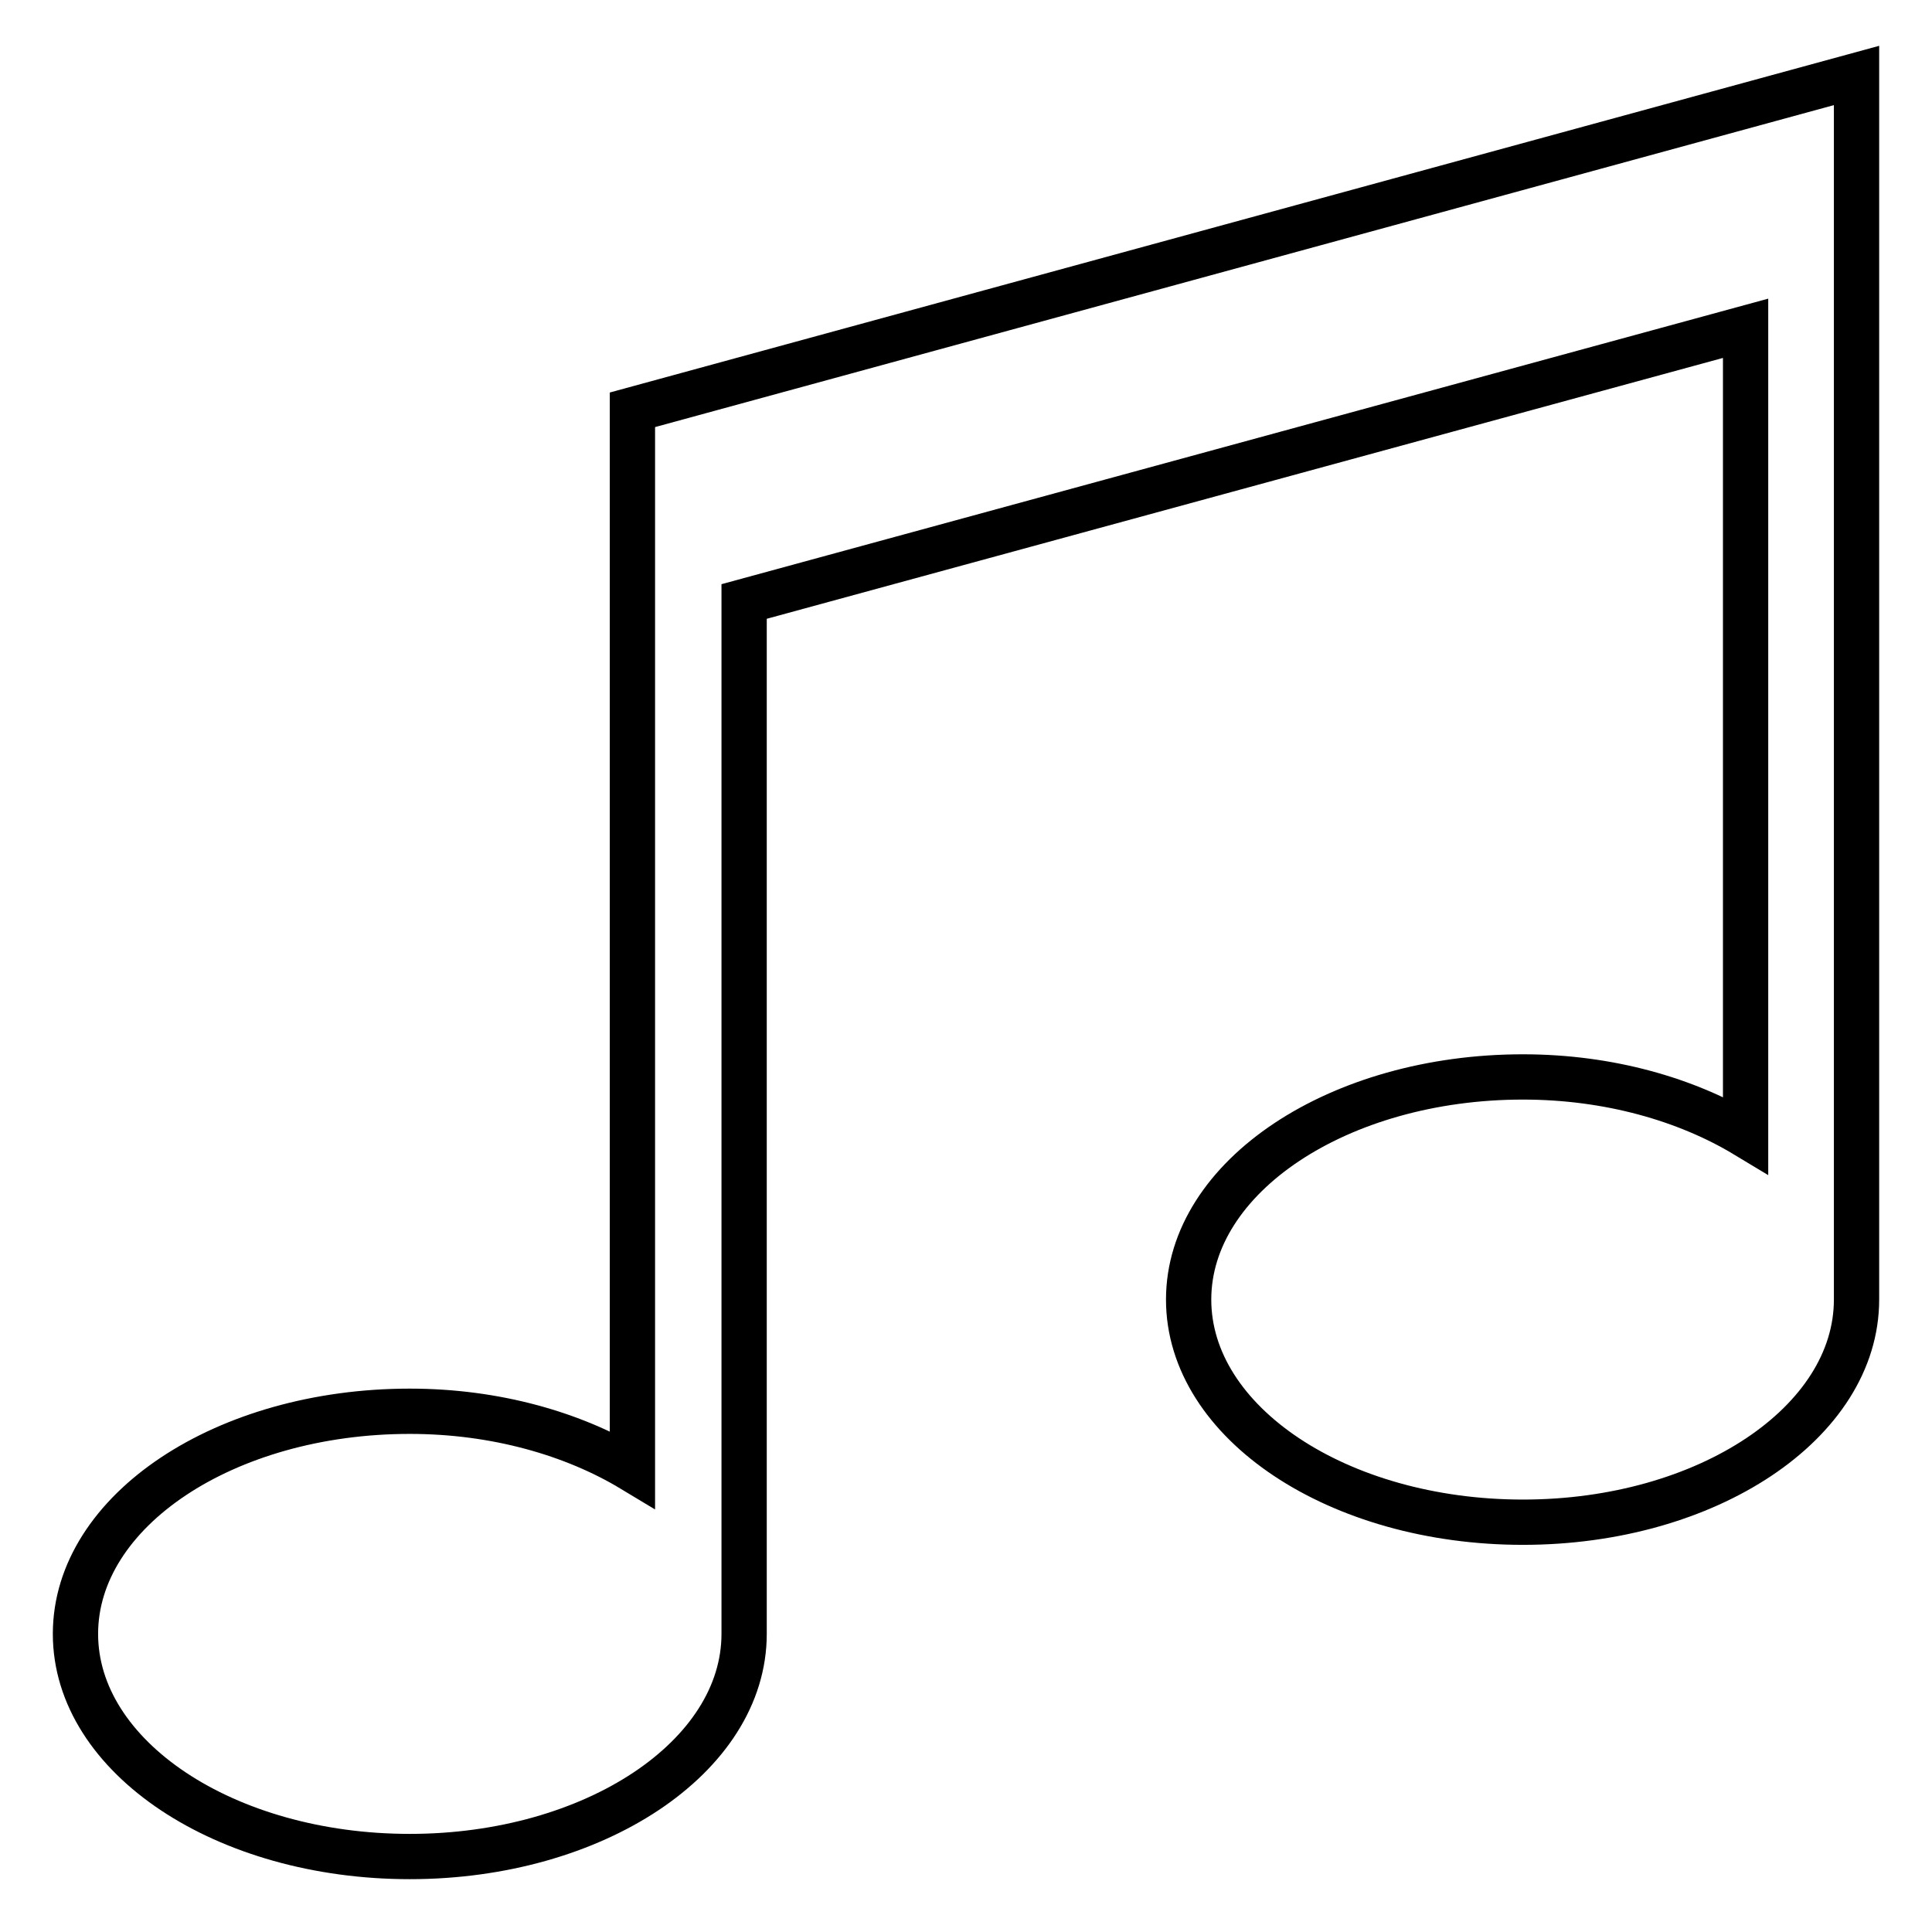
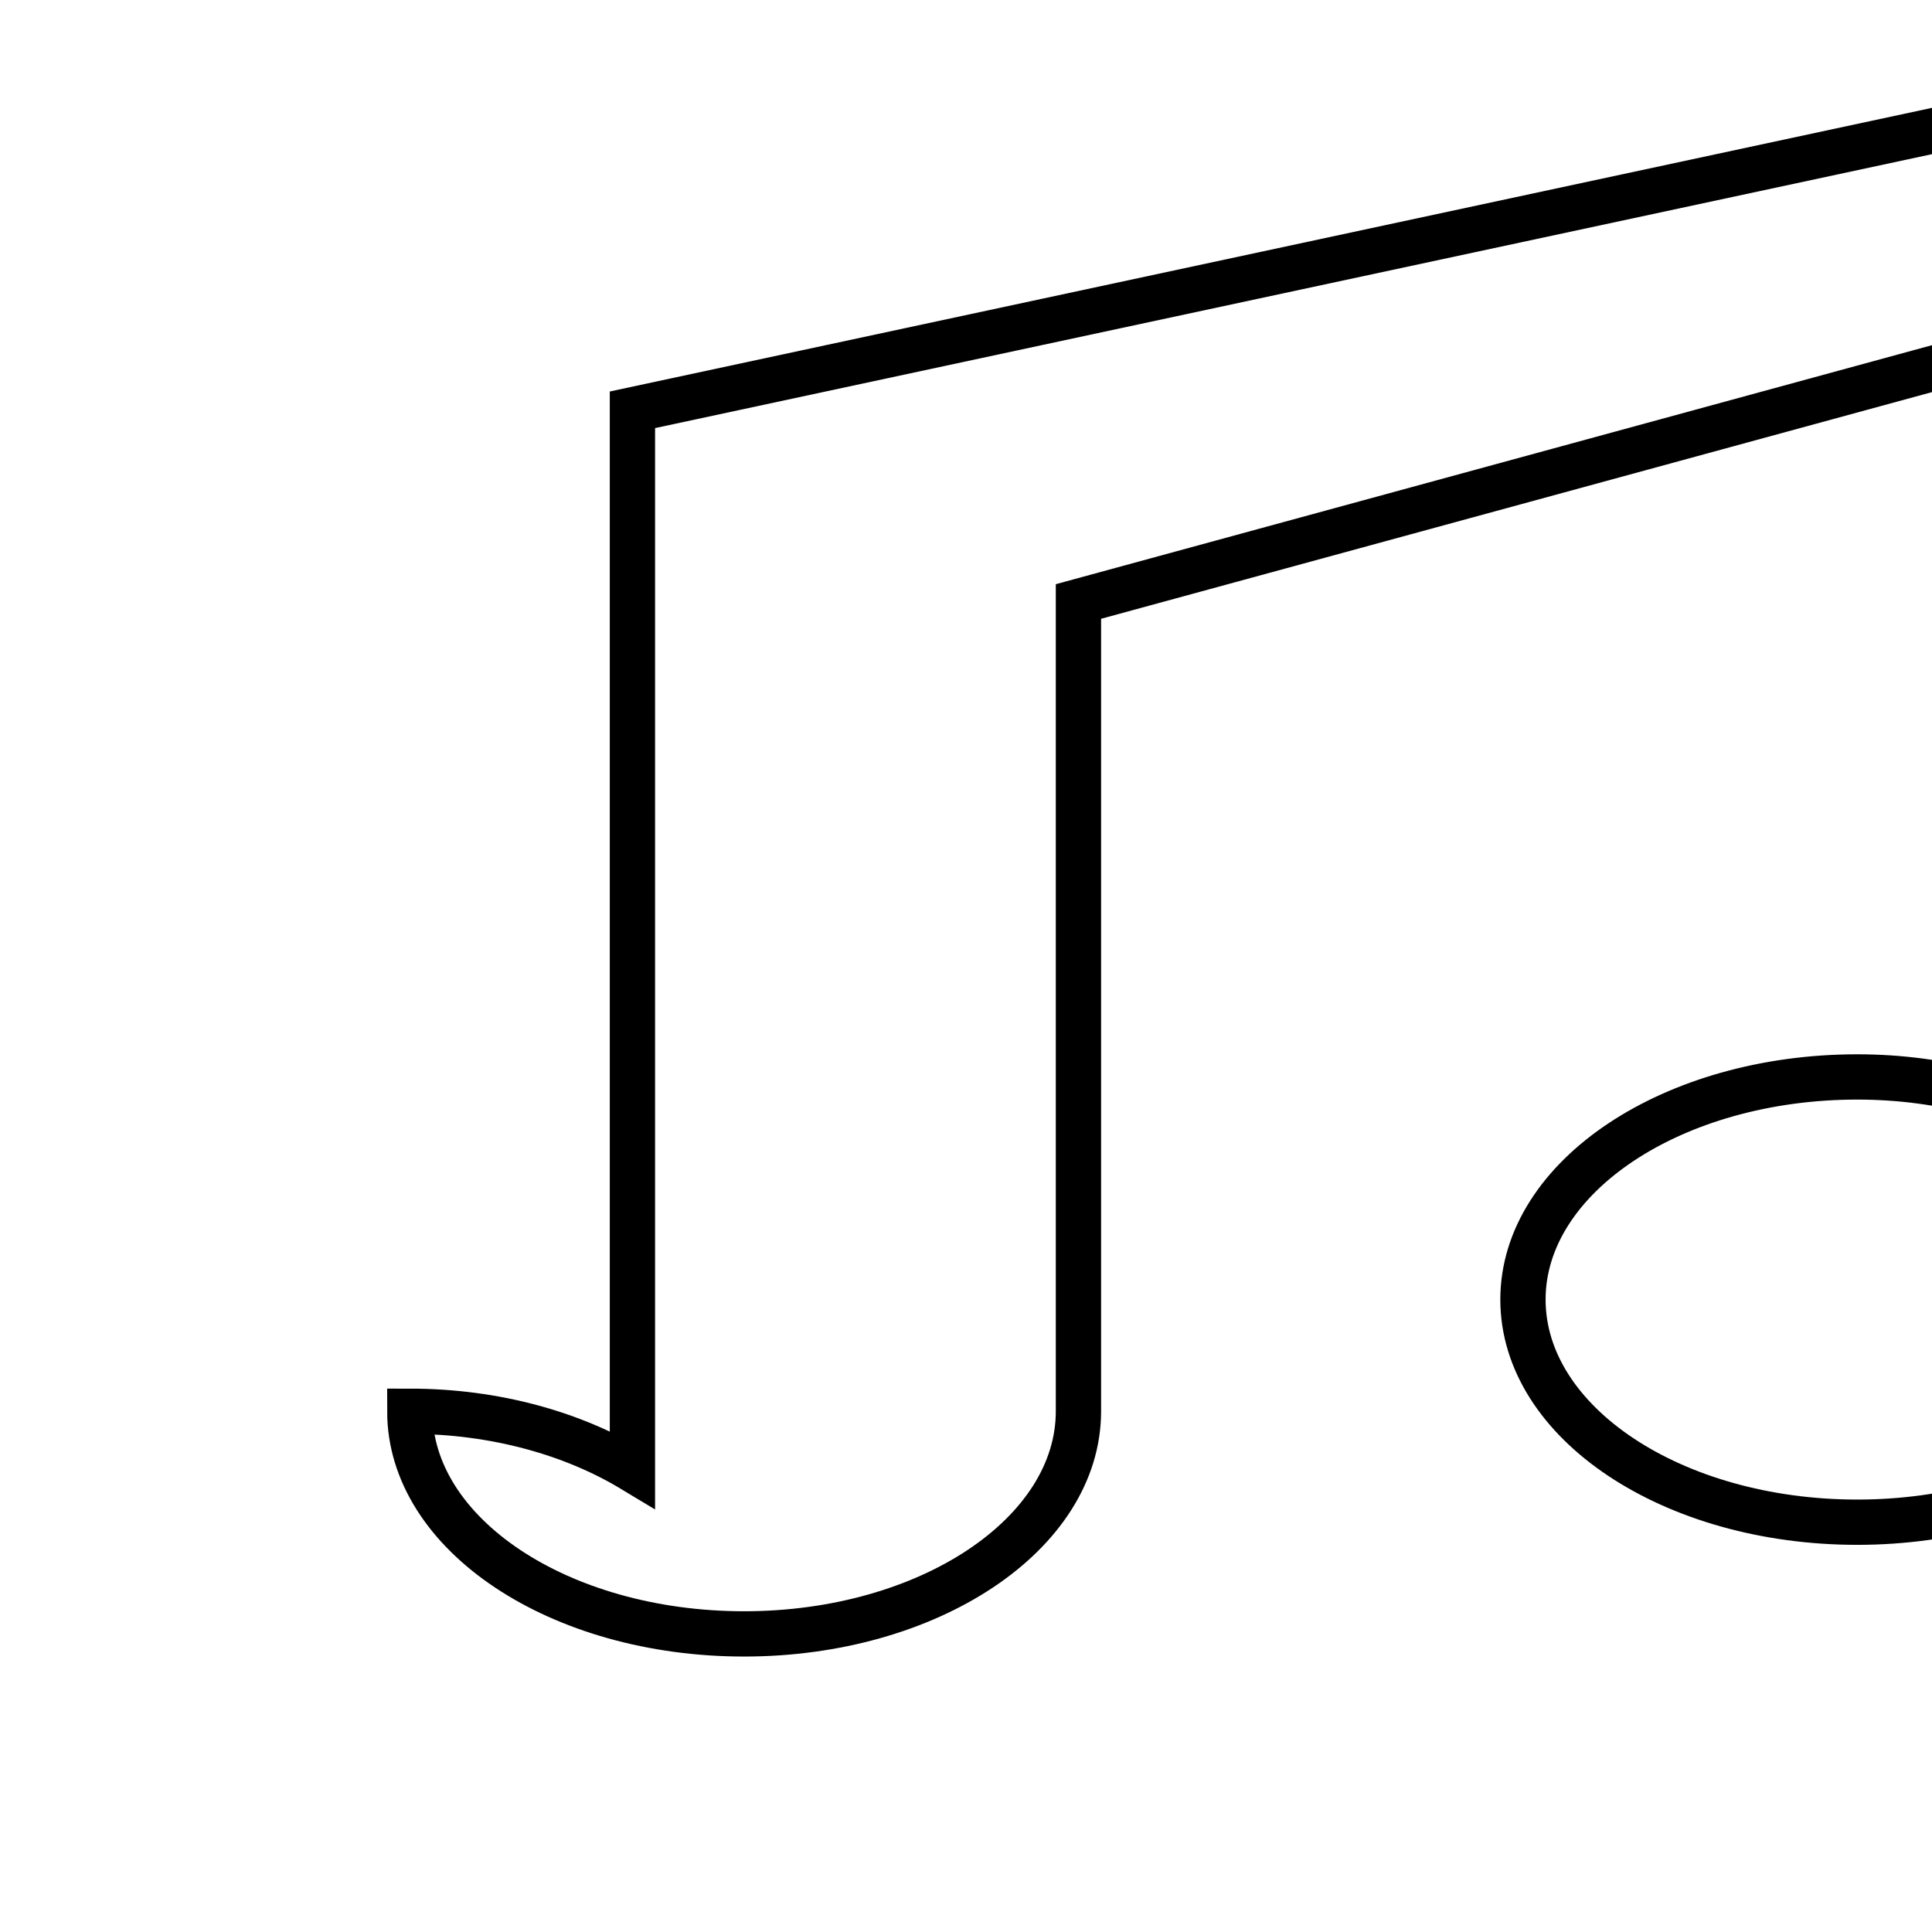
<svg xmlns="http://www.w3.org/2000/svg" version="1.1" x="0px" y="0px" viewBox="0 0 256 256" enable-background="new 0 0 256 256" xml:space="preserve">
  <g>
    <g>
      <g>
-         <path stroke-width="6" fill-opacity="0" stroke="#000000" d="M83.8,54.3v140.4c-7.8-4.7-18.1-7.7-29.5-7.7C29.8,187,10,200.2,10,216.5c0,16.3,19.8,29.5,44.3,29.5c24.4,0,44.3-13.2,44.3-29.5V79.7l132.7-36.2v106.9c-7.8-4.7-18.1-7.7-29.5-7.7c-24.4,0-44.3,13.2-44.3,29.5c0,16.3,19.8,29.5,44.3,29.5c24.4,0,44.2-13.2,44.2-29.5V10L83.8,54.3z" />
+         <path stroke-width="6" fill-opacity="0" stroke="#000000" d="M83.8,54.3v140.4c-7.8-4.7-18.1-7.7-29.5-7.7c0,16.3,19.8,29.5,44.3,29.5c24.4,0,44.3-13.2,44.3-29.5V79.7l132.7-36.2v106.9c-7.8-4.7-18.1-7.7-29.5-7.7c-24.4,0-44.3,13.2-44.3,29.5c0,16.3,19.8,29.5,44.3,29.5c24.4,0,44.2-13.2,44.2-29.5V10L83.8,54.3z" />
      </g>
      <g />
      <g />
      <g />
      <g />
      <g />
      <g />
      <g />
      <g />
      <g />
      <g />
      <g />
      <g />
      <g />
      <g />
      <g />
    </g>
  </g>
</svg>